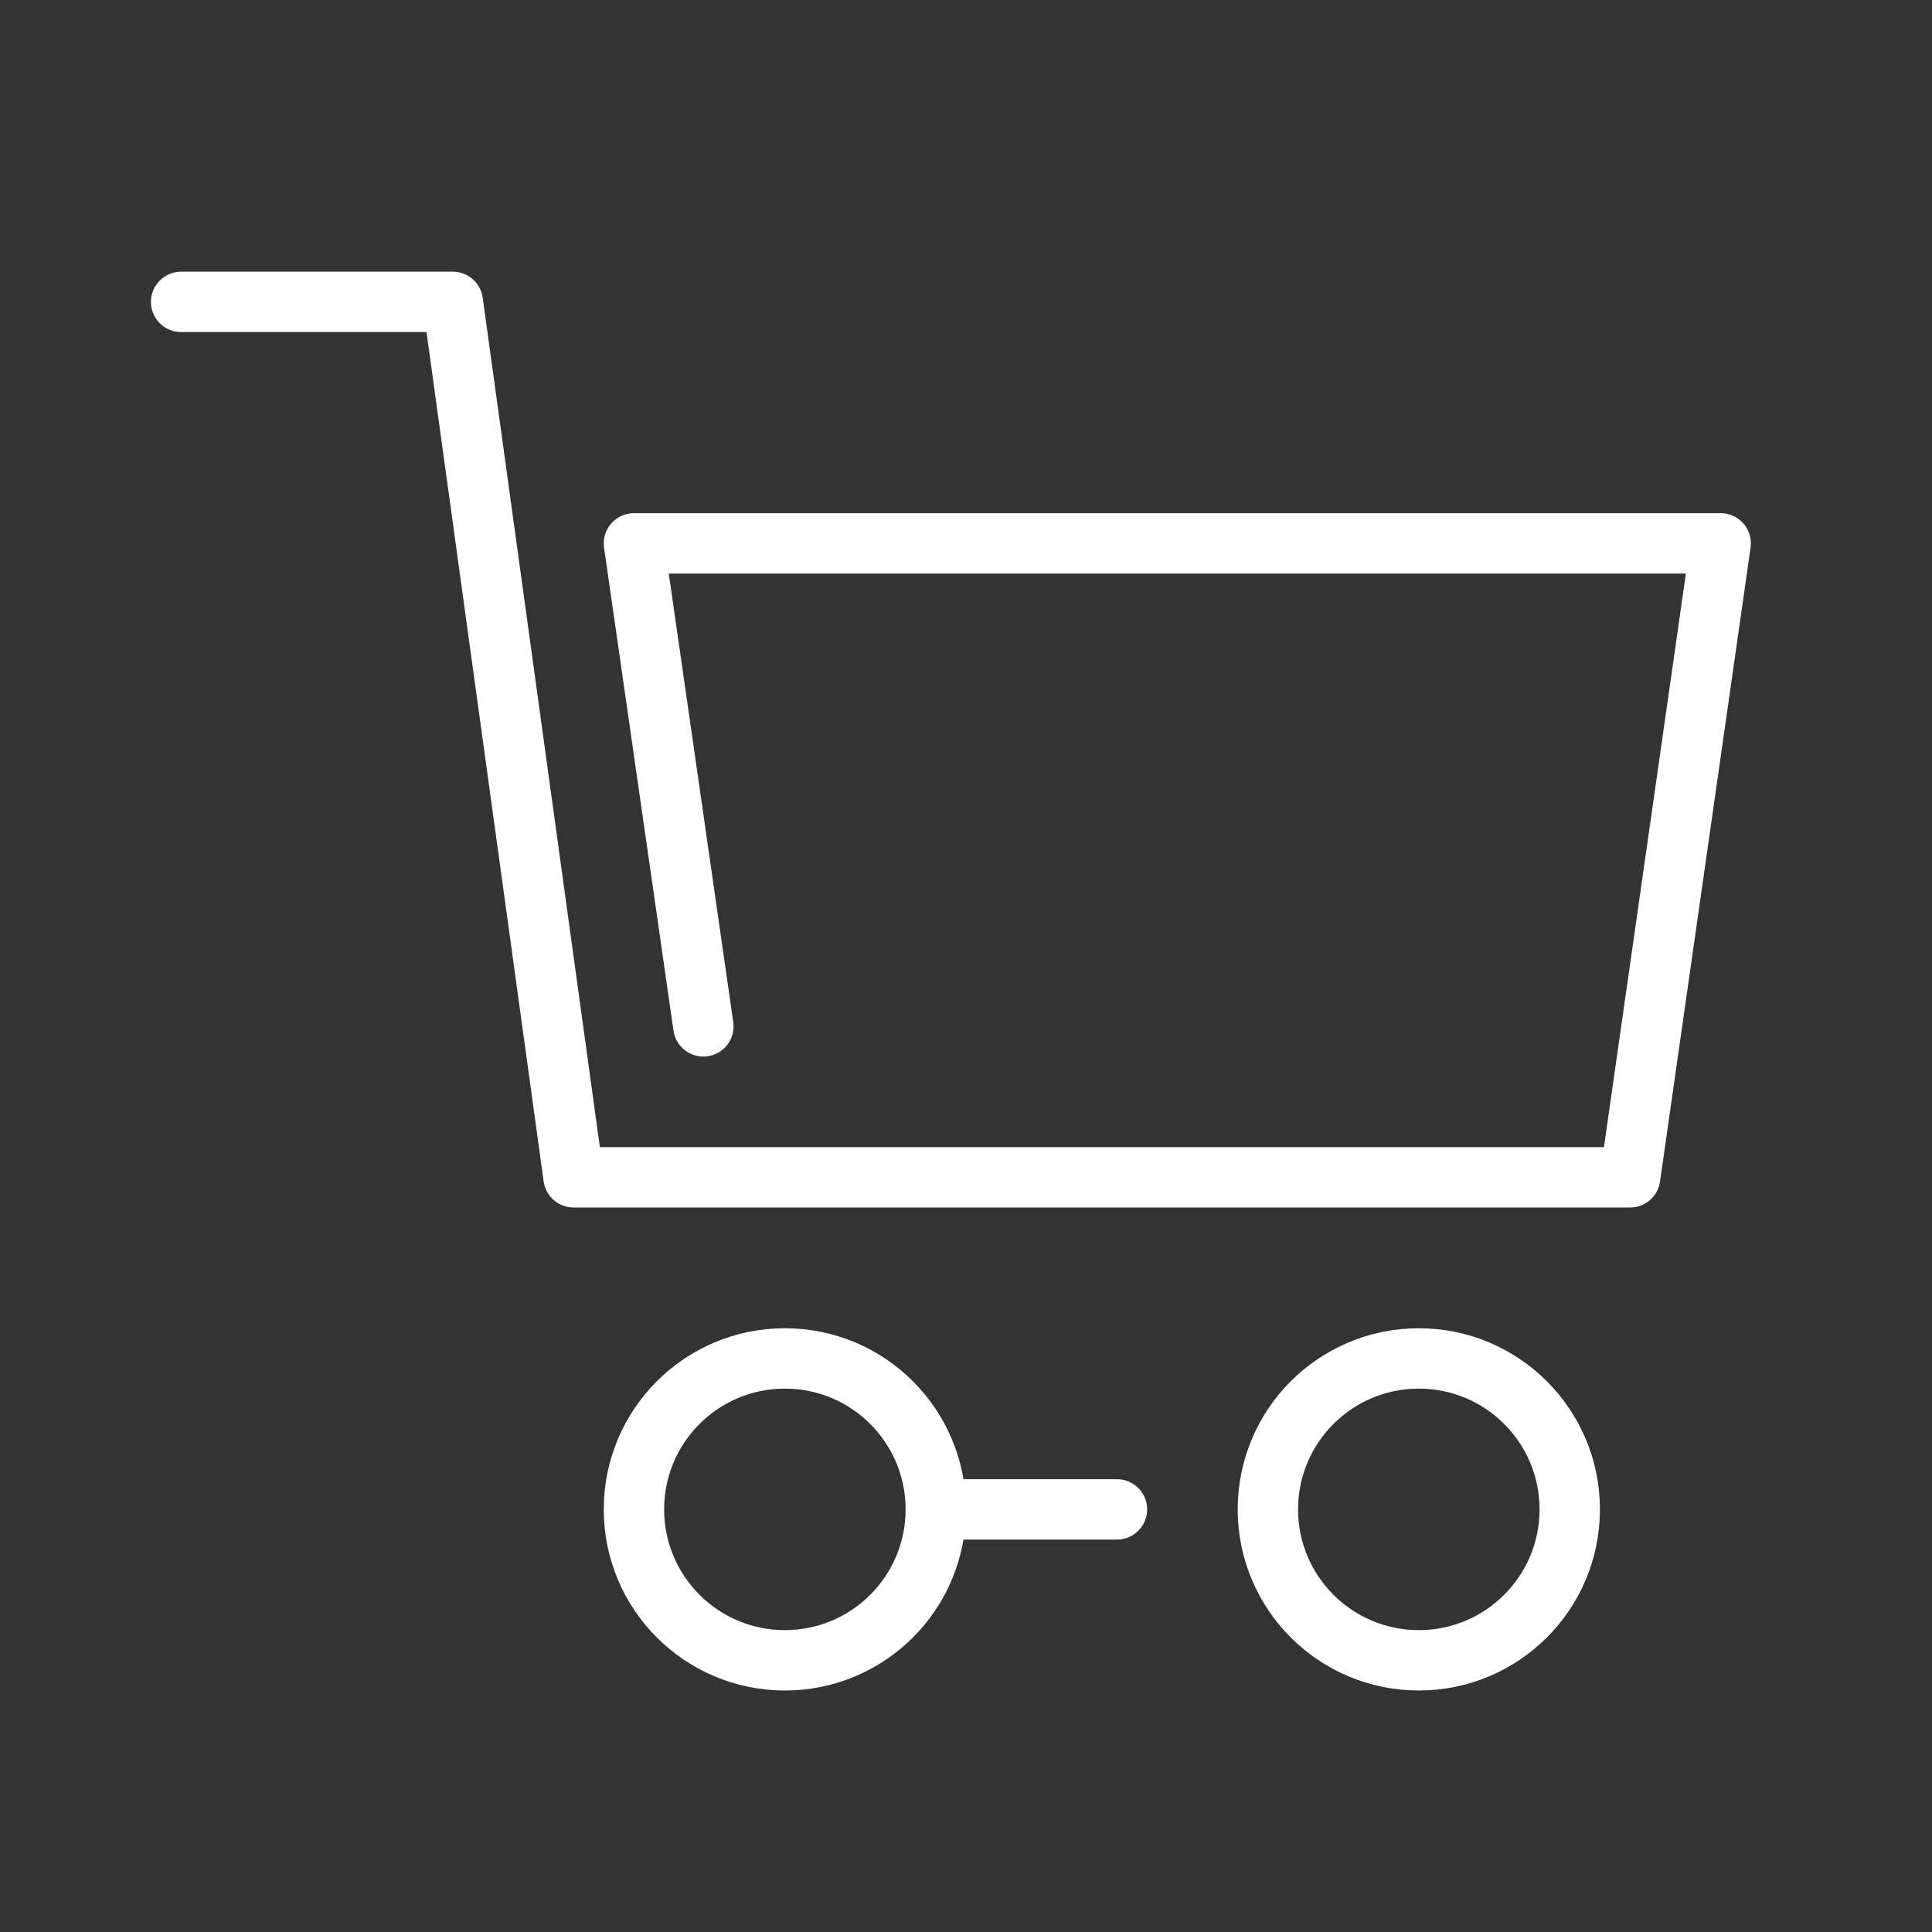
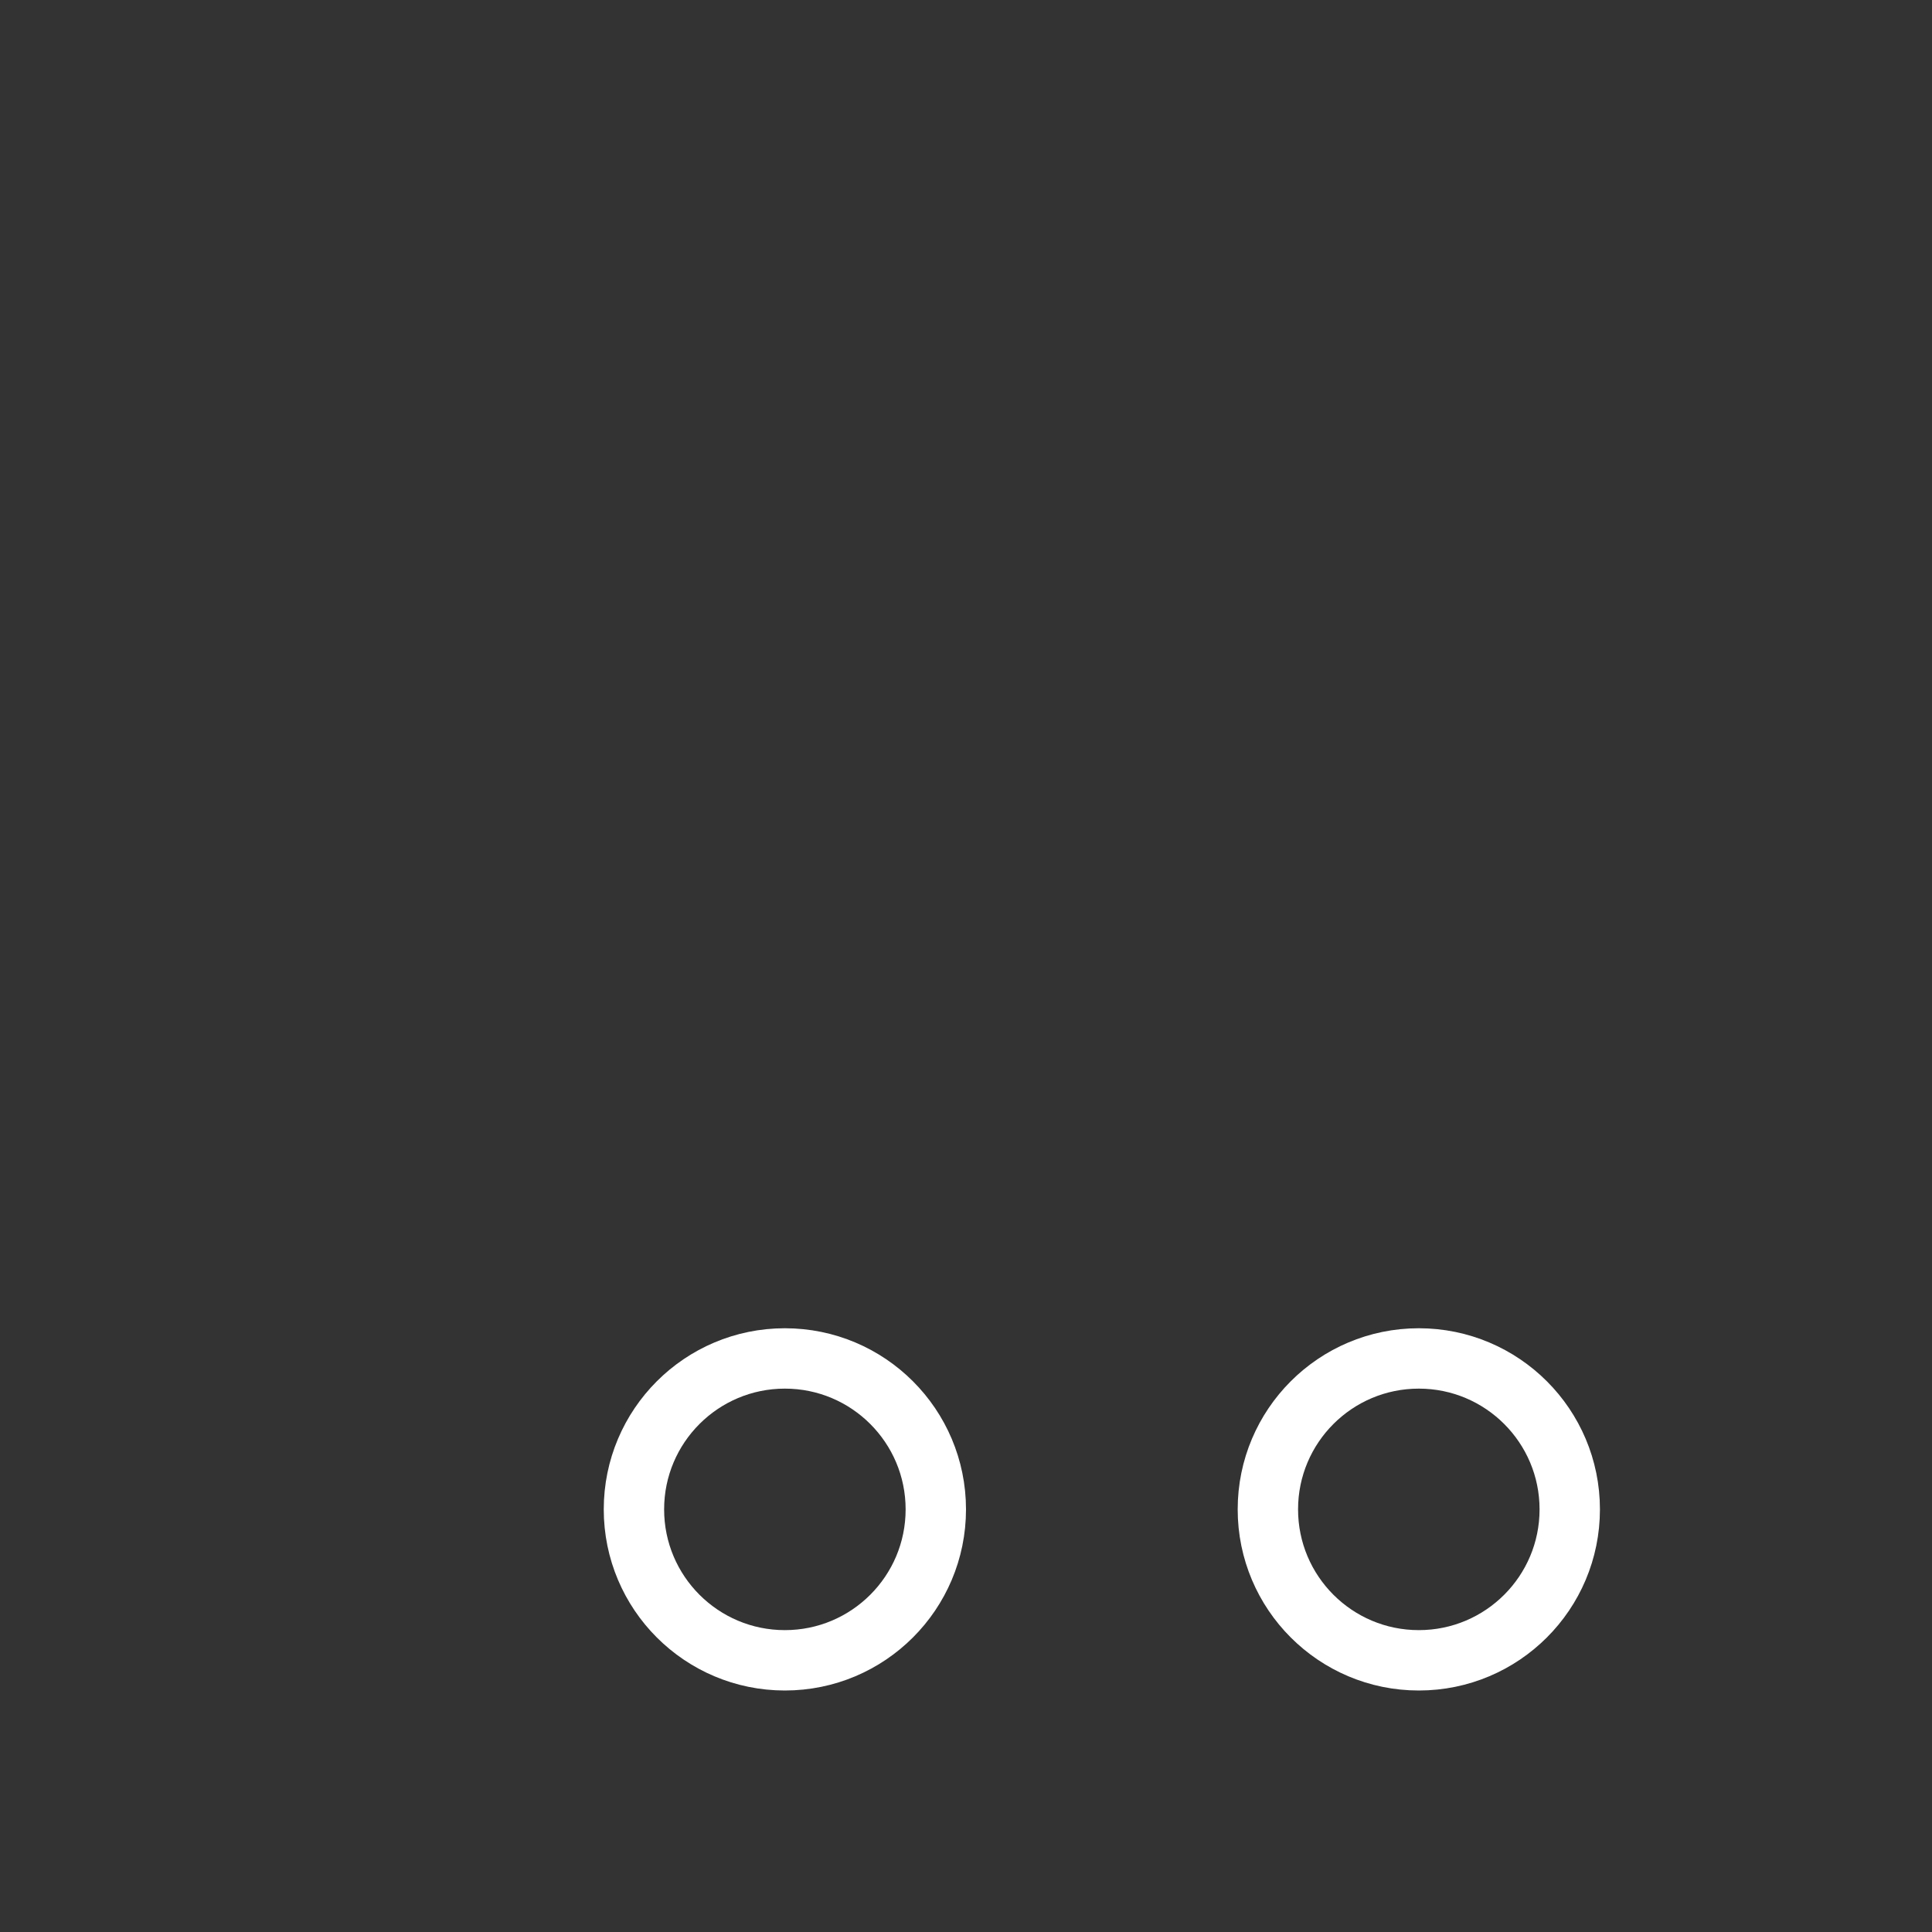
<svg xmlns="http://www.w3.org/2000/svg" data-name="Layer 1" id="Layer_1" viewBox="0 0 64 64">
  <rect x="0" y="0" width="64" height="64" fill="#333333" stroke="none" />
  <defs>
    <style>.cls-1{fill:none;stroke:#ffffff;stroke-linecap:round;stroke-linejoin:round;stroke-width:2px;}</style>
  </defs>
  <title />
-   <polyline class="cls-1" points="6 10 15 10 19 39 54 39 57 18 21 18 23.3 34" />
-   <line class="cls-1" x1="31" x2="37" y1="50" y2="50" />
  <circle class="cls-1" cx="47" cy="50" r="5" />
  <circle class="cls-1" cx="26" cy="50" r="5" />
</svg>